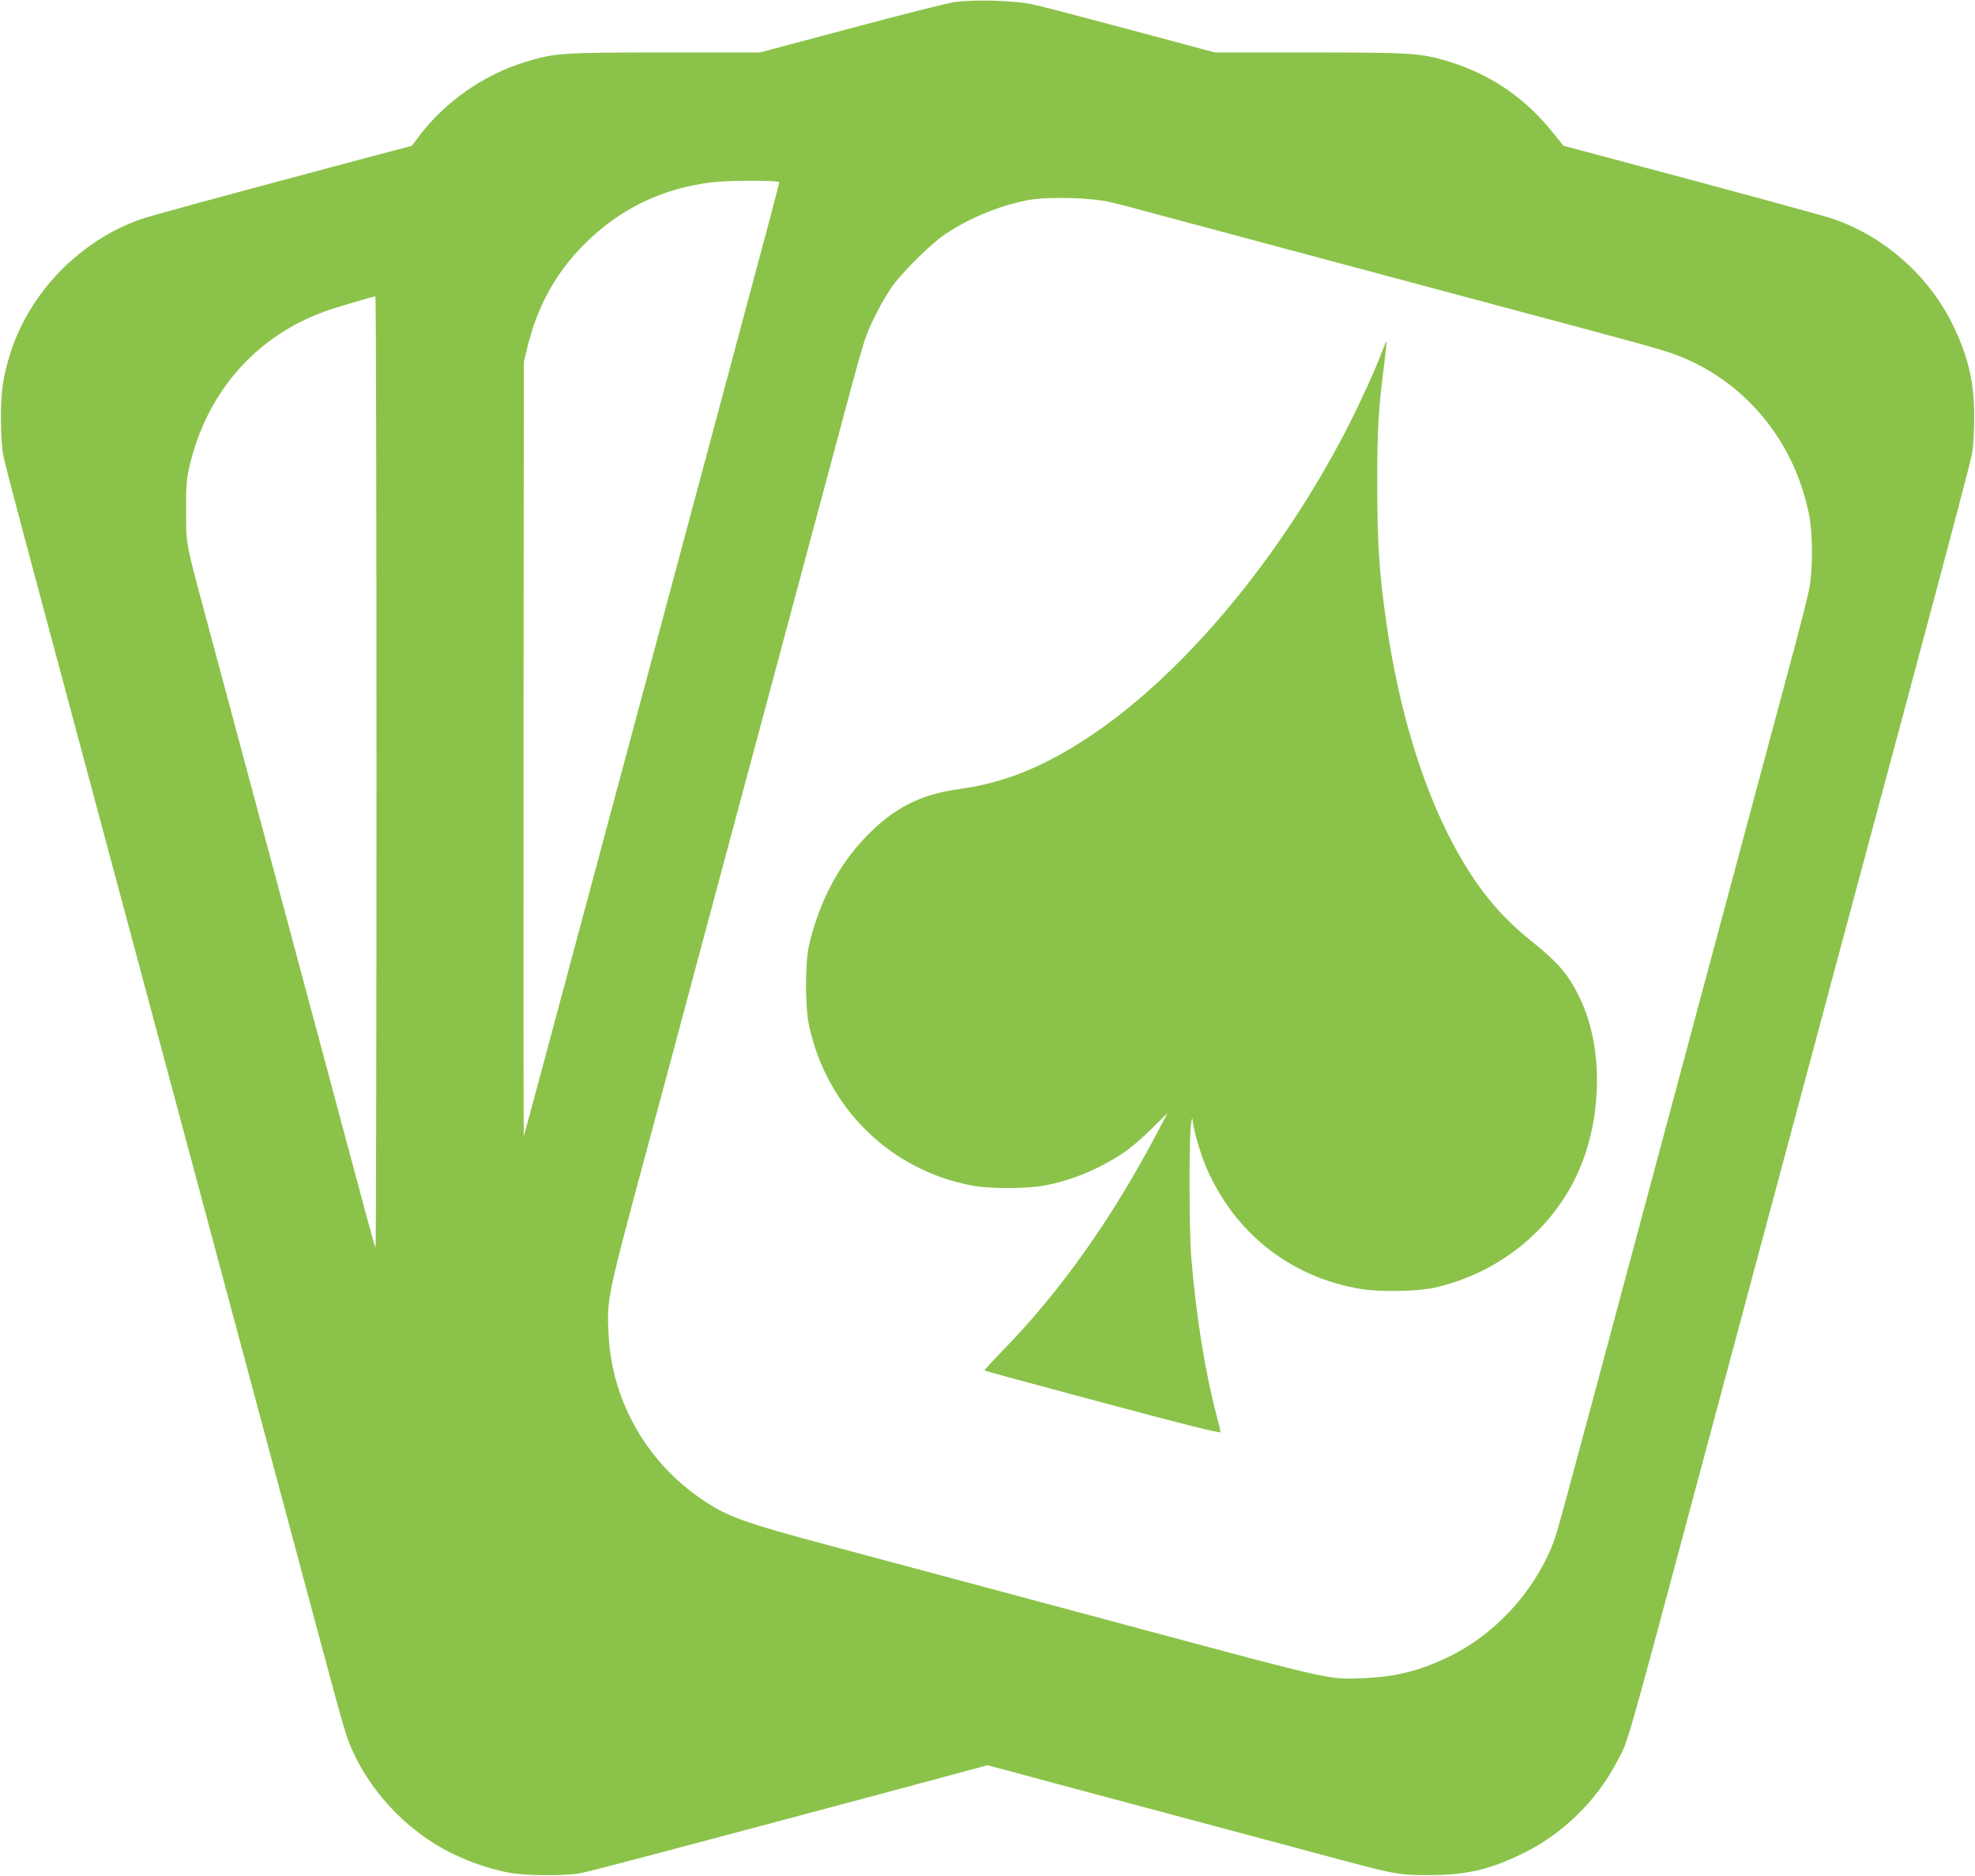
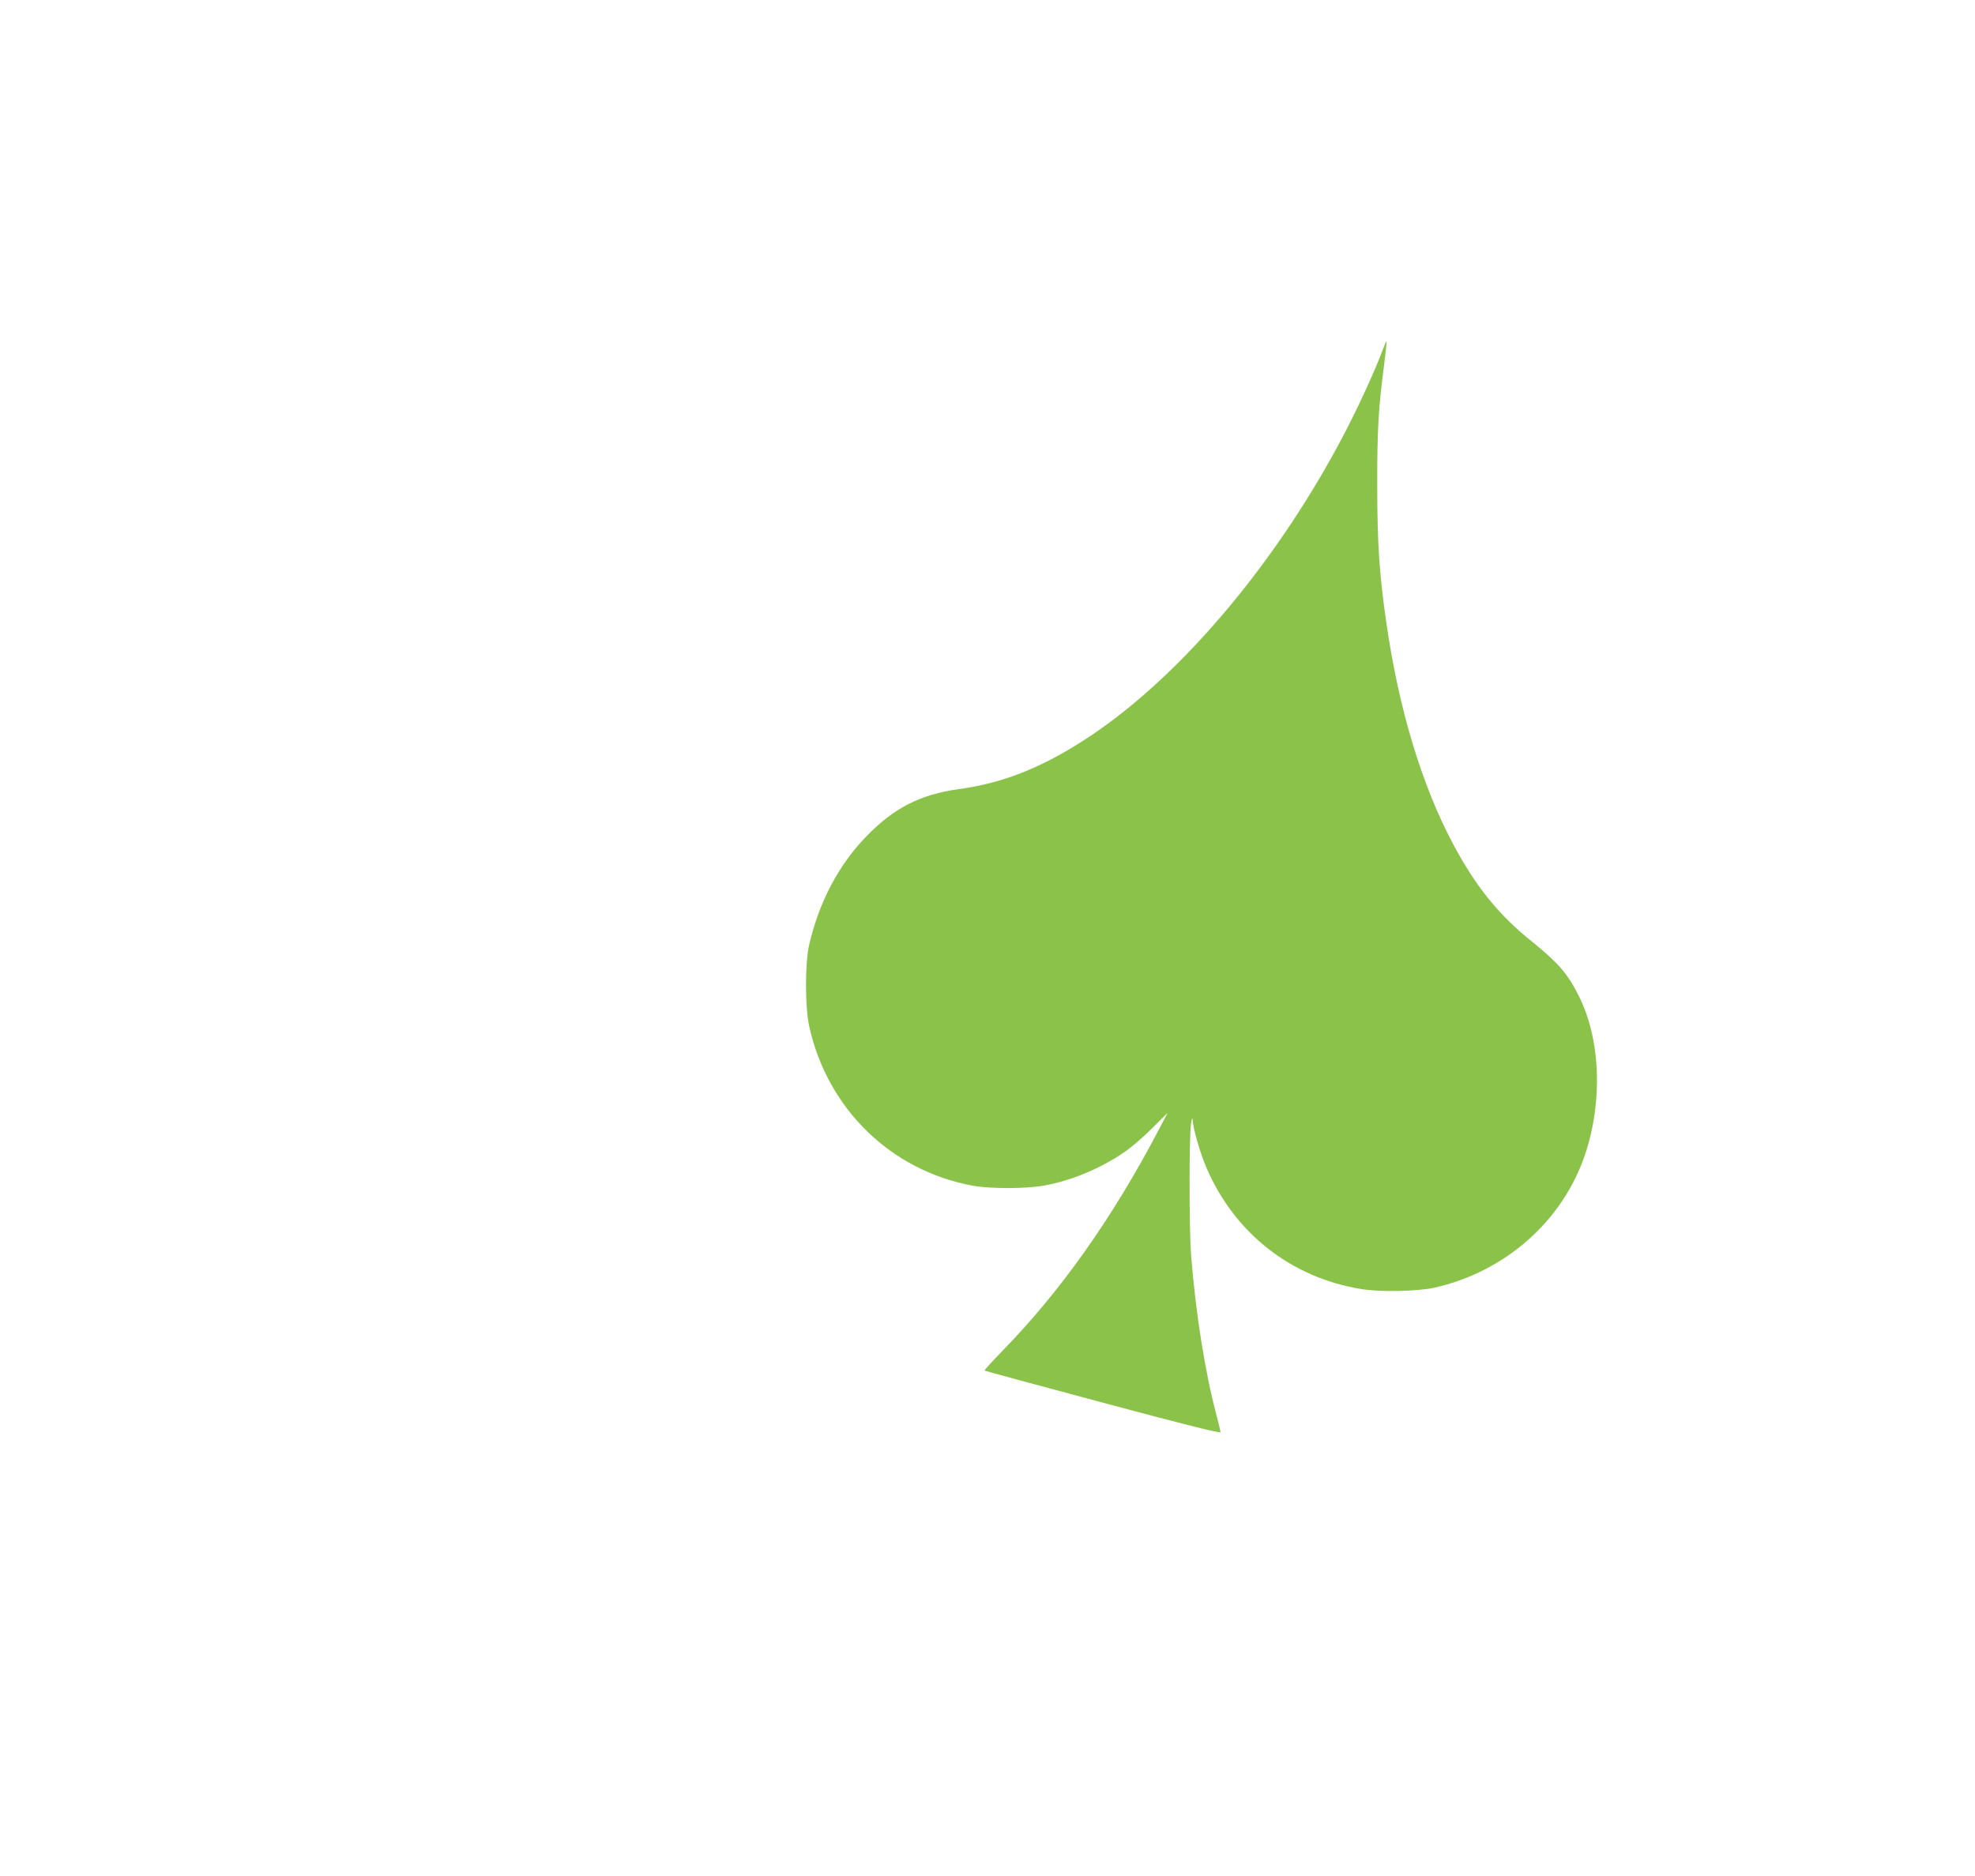
<svg xmlns="http://www.w3.org/2000/svg" version="1.0" width="1280pt" height="1216pt" viewBox="0 0 1280 1216" preserveAspectRatio="xMidYMid meet">
  <g transform="translate(0,1216) scale(0.1,-0.1)" fill="#8bc34a" stroke="none">
-     <path d="M6177 12145 c-48 -8 -350 -84 -670 -170 l-582 -155 -610 0 c-679 0 -725 -3 -920 -65 -264 -82 -511 -256 -677 -475 l-49 -65 -287 -76 c-1001 -267 -1397 -375 -1472 -401 -388 -136 -713 -468 -839 -856 -51 -158 -66 -258 -65 -437 1 -112 6 -196 17 -245 8 -41 77 -304 152 -585 267 -998 355 -1327 505 -1885 83 -311 200 -747 260 -970 60 -223 168 -625 240 -895 72 -269 180 -672 240 -895 60 -223 177 -659 260 -970 83 -311 209 -781 280 -1045 71 -264 160 -597 199 -740 38 -143 81 -291 95 -329 119 -316 375 -594 681 -742 124 -59 230 -95 355 -121 107 -22 373 -24 475 -4 65 12 684 176 2078 549 l557 150 143 -38 c78 -22 464 -125 857 -230 393 -105 899 -241 1125 -301 526 -142 533 -143 735 -143 241 0 387 33 605 138 254 122 478 338 608 585 86 163 30 -33 607 2121 60 223 177 659 260 970 83 311 200 747 260 970 318 1187 597 2228 755 2815 303 1132 415 1555 427 1620 7 39 13 142 13 230 0 221 -36 383 -130 581 -152 324 -439 583 -775 702 -72 25 -568 160 -1546 421 l-211 56 -61 76 c-183 231 -403 383 -679 469 -183 56 -237 60 -909 60 l-610 0 -545 146 c-299 80 -584 155 -634 165 -122 27 -396 34 -518 14z m-1127 -1167 c0 -10 -70 -274 -314 -1183 -124 -463 -364 -1358 -517 -1930 -233 -869 -374 -1393 -498 -1857 -71 -266 -173 -645 -226 -843 -53 -198 -98 -364 -100 -370 -2 -5 -3 1122 -2 2505 l2 2515 22 90 c63 265 185 487 368 670 231 232 511 367 835 404 120 13 430 13 430 -1z m2140 -127 c47 -10 202 -51 345 -90 224 -60 1099 -295 2790 -747 475 -128 514 -140 632 -194 398 -185 684 -558 769 -1005 23 -122 23 -350 0 -469 -9 -49 -49 -206 -87 -350 -124 -463 -367 -1368 -499 -1861 -71 -264 -197 -734 -280 -1045 -83 -311 -200 -747 -260 -970 -497 -1855 -508 -1897 -537 -1970 -126 -317 -382 -592 -686 -735 -182 -86 -331 -123 -528 -132 -239 -10 -190 -21 -1424 310 -776 208 -1457 391 -2045 548 -493 132 -625 176 -750 249 -407 238 -665 661 -686 1125 -11 228 -11 229 250 1200 76 281 205 762 287 1070 83 308 200 745 260 970 61 226 168 626 239 890 71 264 197 734 280 1045 83 311 191 714 240 895 48 182 99 359 113 395 35 94 102 223 160 310 63 95 259 290 357 355 159 105 354 185 540 219 119 22 402 15 520 -13z m-4750 -3698 c0 -1697 -3 -3084 -6 -3081 -3 3 -32 106 -65 229 -133 496 -367 1367 -469 1749 -221 825 -375 1398 -507 1890 -200 743 -185 672 -187 900 -1 156 3 212 18 279 112 511 459 894 946 1044 119 37 249 75 263 76 4 1 7 -1388 7 -3086z" />
    <path d="M8960 9889 c-40 -111 -149 -350 -236 -518 -430 -831 -1050 -1573 -1649 -1976 -303 -203 -564 -310 -862 -350 -250 -35 -420 -122 -600 -308 -179 -185 -305 -425 -369 -702 -27 -113 -27 -404 0 -525 117 -536 530 -939 1063 -1036 115 -20 339 -20 458 1 176 31 368 111 522 217 43 29 124 98 179 154 l101 100 -55 -105 c-300 -573 -638 -1052 -1021 -1443 -63 -65 -113 -120 -110 -122 2 -2 347 -96 767 -208 536 -144 762 -200 762 -191 0 7 -11 55 -25 106 -76 289 -135 658 -166 1047 -12 164 -13 753 0 845 5 33 9 47 10 30 2 -56 50 -223 90 -314 182 -424 547 -711 1000 -786 123 -21 364 -16 476 8 461 103 835 434 979 867 115 346 99 745 -42 1025 -72 144 -133 214 -302 351 -216 172 -367 359 -514 636 -201 378 -351 874 -431 1431 -46 319 -59 516 -59 892 -1 355 8 505 45 784 10 80 17 146 15 148 -2 2 -13 -24 -26 -58z" />
  </g>
</svg>